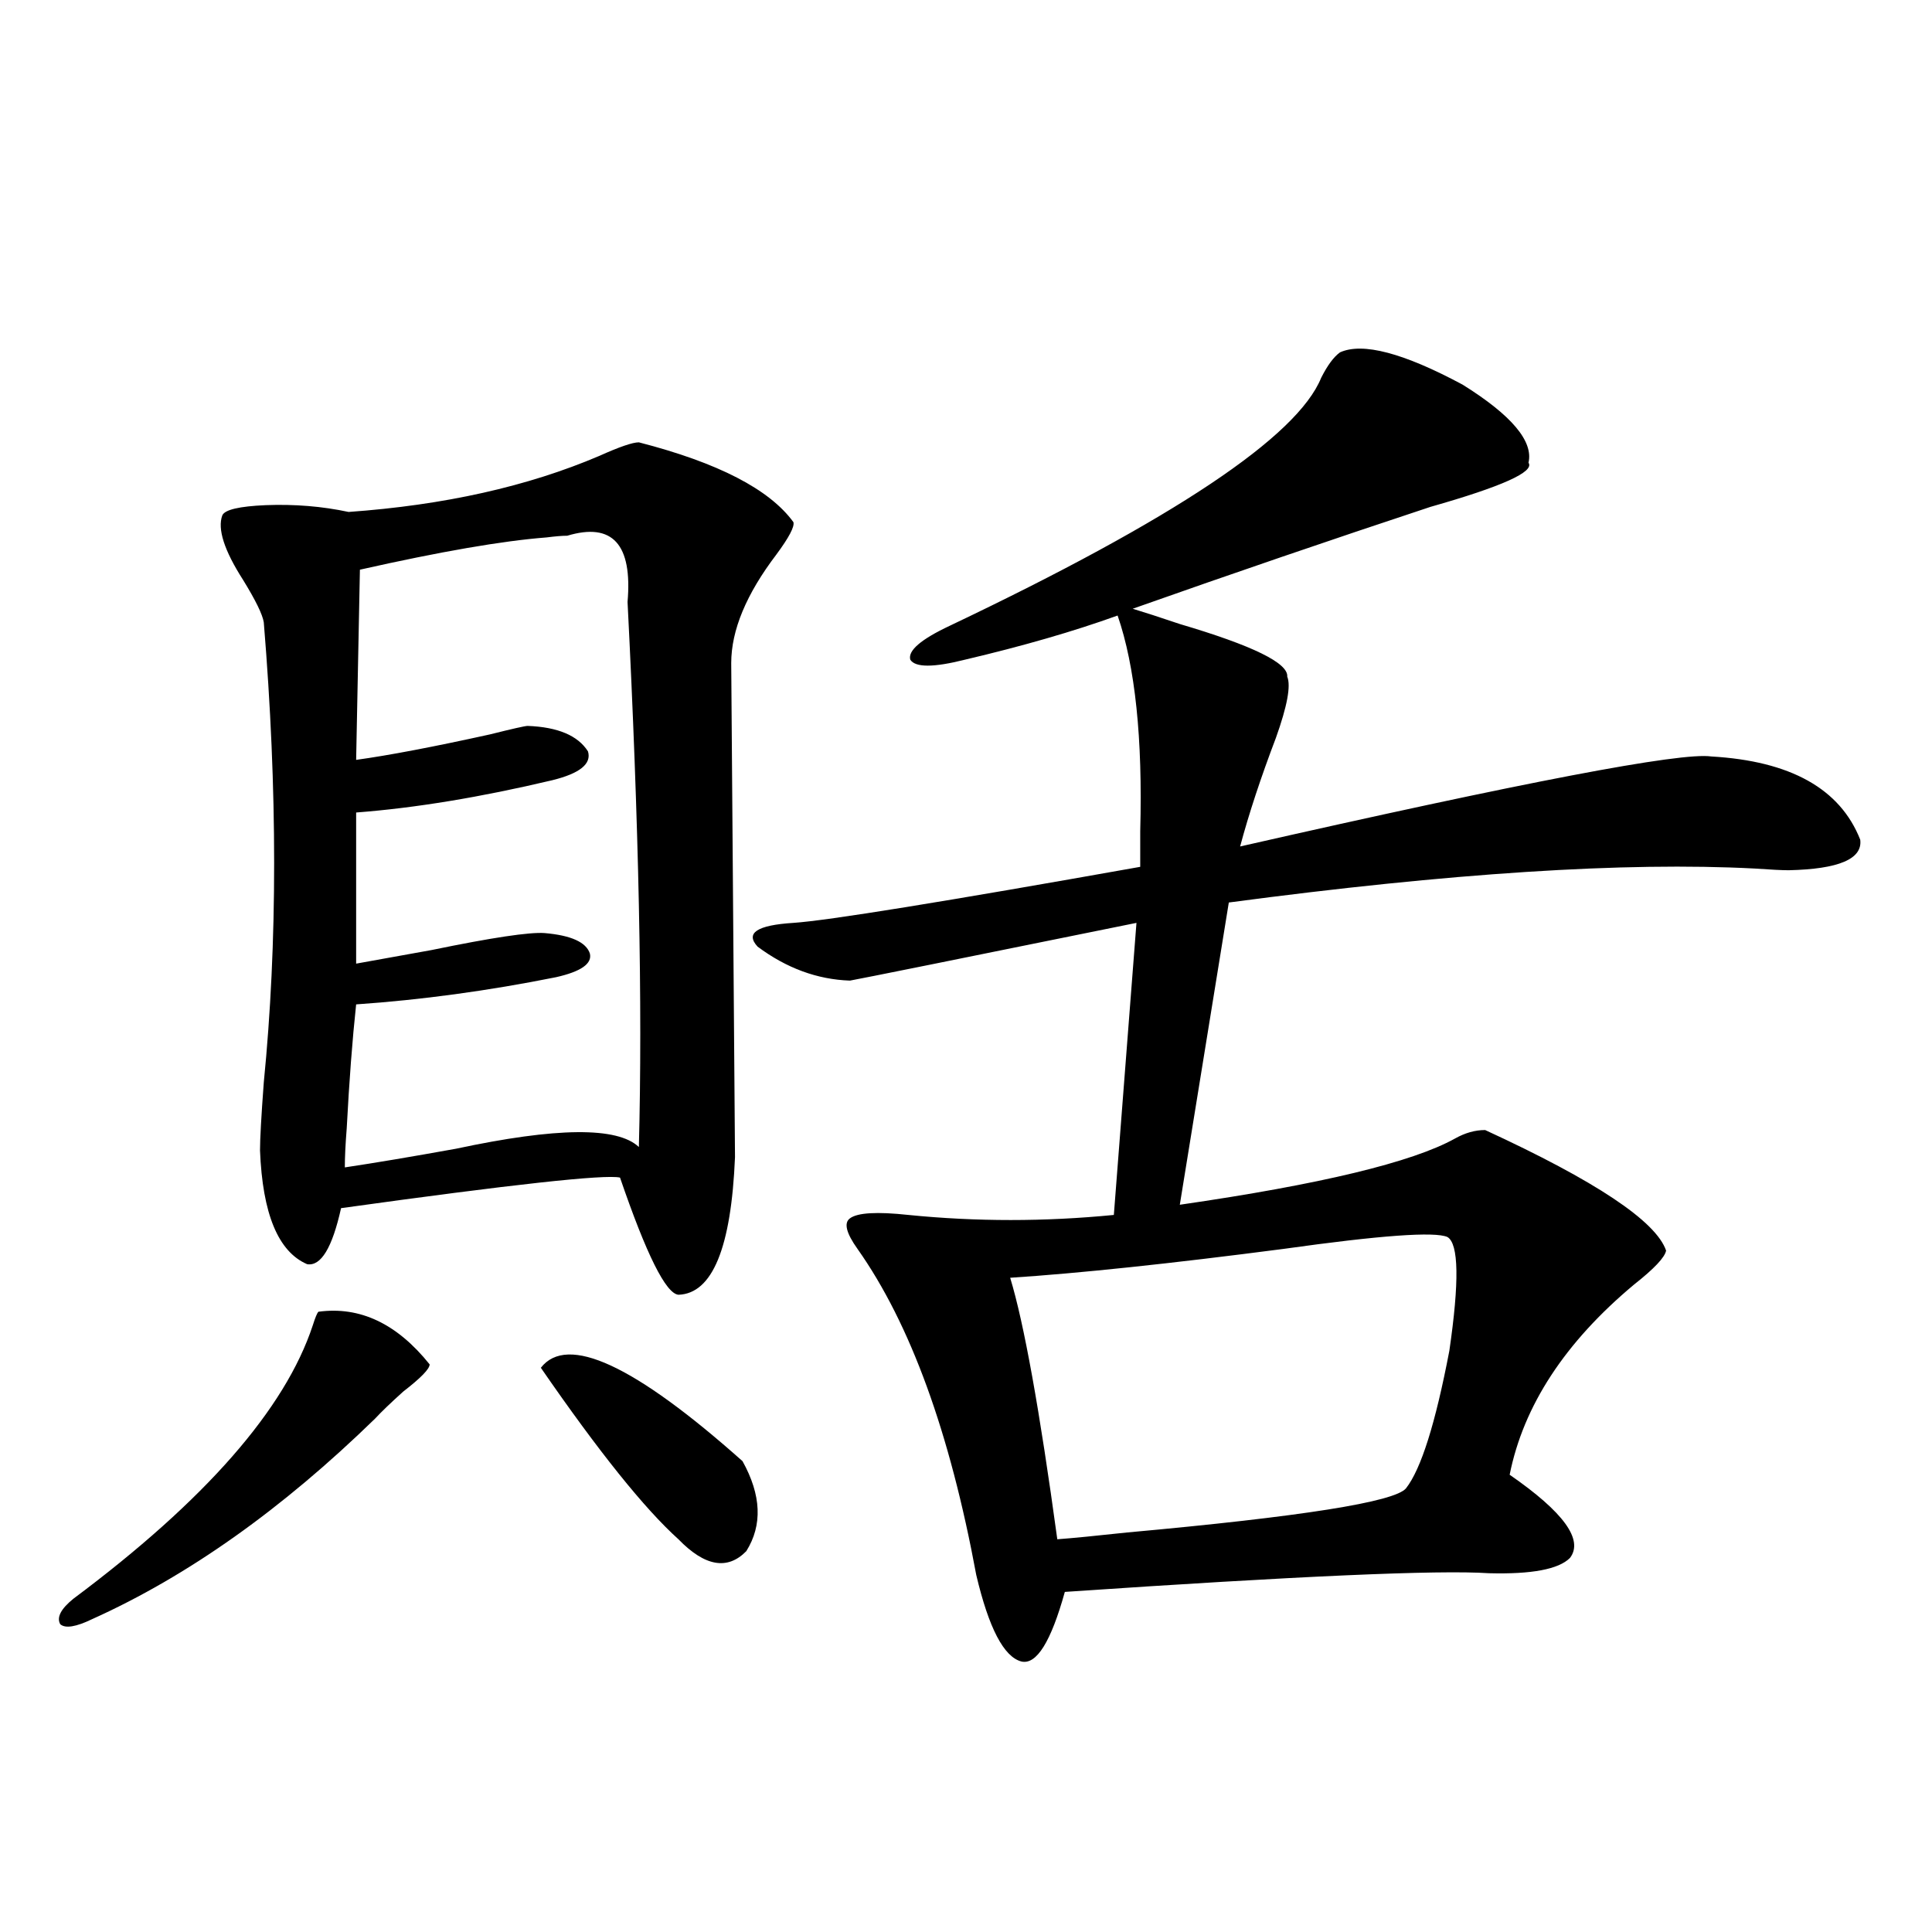
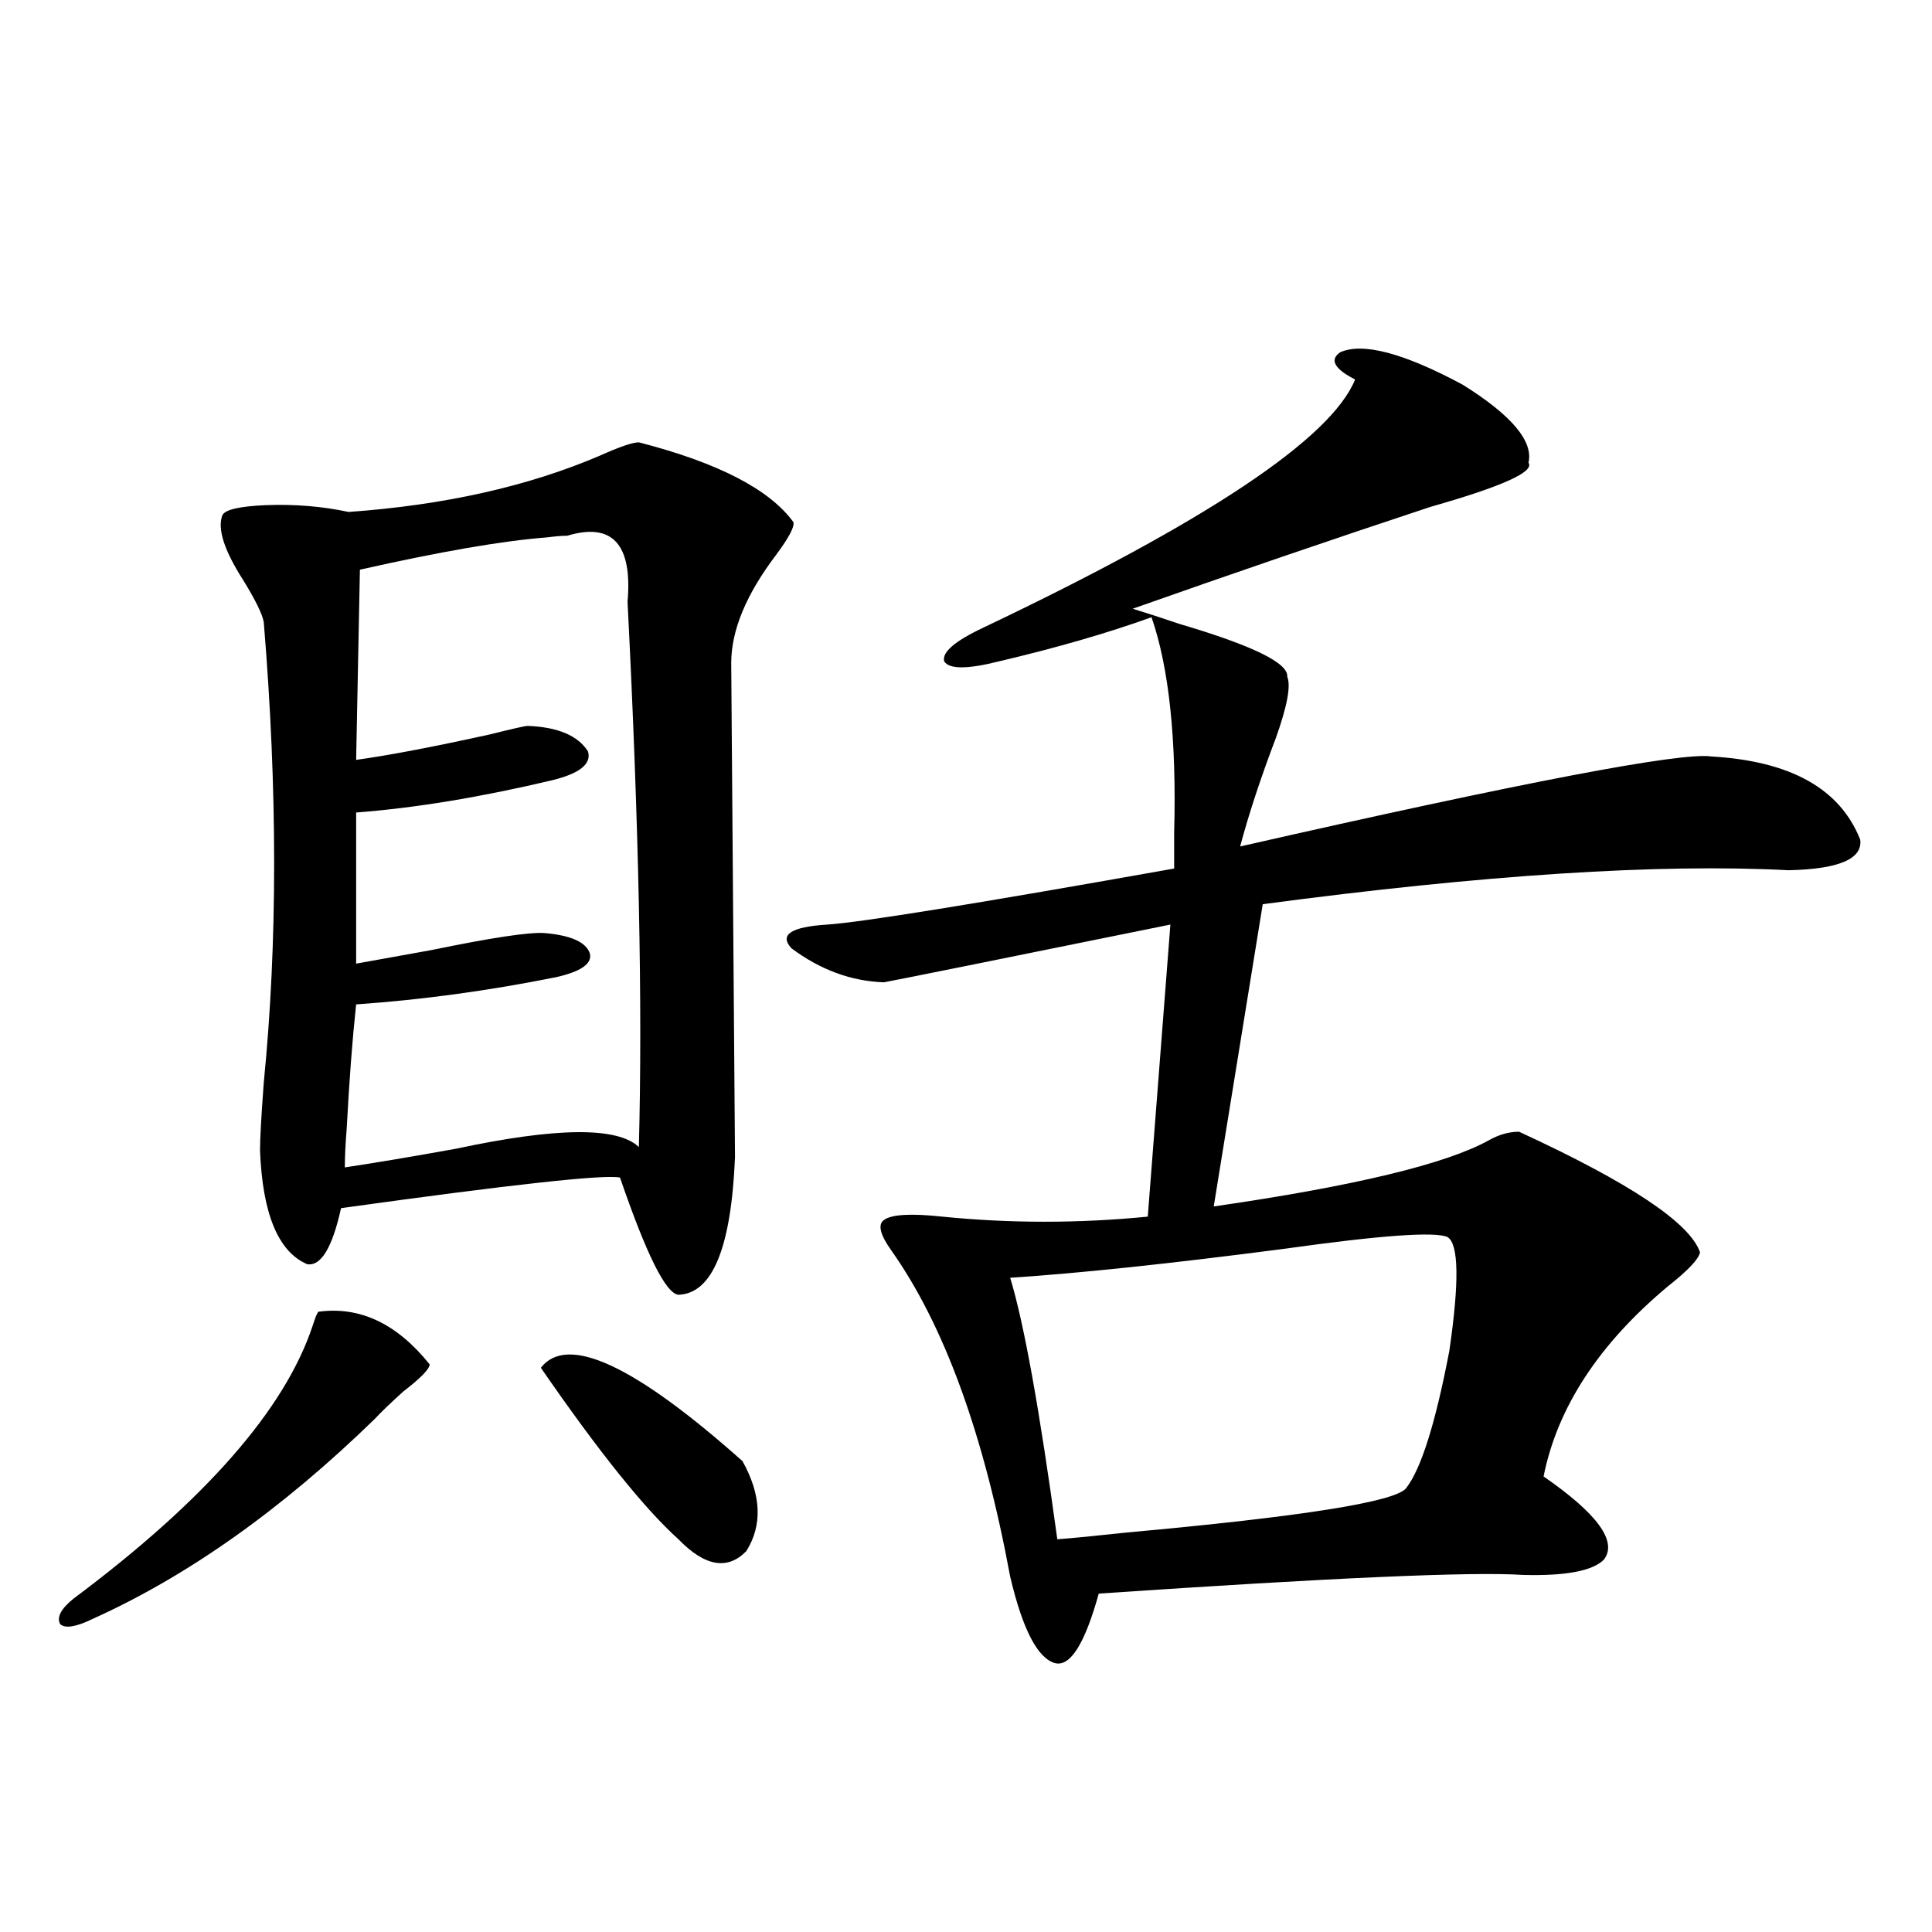
<svg xmlns="http://www.w3.org/2000/svg" version="1.1" id="图层_1" x="0px" y="0px" width="1000px" height="1000px" viewBox="0 0 1000 1000" enable-background="new 0 0 1000 1000" xml:space="preserve">
-   <path d="M164.825,678.953c21.463-2.925,40.64,6.152,57.56,27.246c0,2.349-4.558,7.031-13.658,14.063  c-6.509,5.864-11.387,10.547-14.634,14.063c-48.139,46.885-96.918,81.45-146.338,103.711c-8.46,4.093-13.993,4.972-16.585,2.637  c-1.951-3.516,0.32-7.91,6.829-13.184c68.291-50.977,109.586-98.135,123.899-141.504  C163.194,681.893,164.17,679.544,164.825,678.953z M330.675,228.953c40.975,10.547,67.636,24.321,79.998,41.309  c0.641,2.349-2.286,7.91-8.78,16.699c-15.609,20.518-23.414,39.263-23.414,56.25c0,1.182,0.32,43.657,0.976,127.441  c0.641,84.375,0.976,127.153,0.976,128.32c-1.951,46.885-11.707,70.615-29.268,71.191c-6.509-0.576-16.585-20.791-30.243-60.645  c-7.805-1.758-55.943,3.516-144.387,15.82c-4.558,20.518-10.411,30.186-17.561,29.004c-14.969-6.44-23.094-26.064-24.39-58.887  c0-5.85,0.641-17.578,1.951-35.156c7.149-72.07,7.149-151.46,0-238.184c-0.655-4.092-4.237-11.426-10.731-21.973  c-9.756-15.229-13.338-26.367-10.731-33.398c1.296-2.925,8.78-4.683,22.438-5.273c14.954-0.576,29.268,0.591,42.926,3.516  c49.42-3.516,92.681-13.184,129.753-29.004C320.584,231.302,327.413,228.953,330.675,228.953z M293.603,277.293  c-2.606,0-6.188,0.303-10.731,0.879c-22.773,1.758-54.968,7.334-96.583,16.699l-1.951,98.438  c16.905-2.334,39.999-6.729,69.267-13.184c11.707-2.925,18.201-4.395,19.512-4.395c15.609,0.591,26.006,4.985,31.219,13.184  c1.951,6.455-4.237,11.426-18.536,14.941c-37.072,8.789-70.897,14.365-101.461,16.699v78.223c9.756-1.758,22.759-4.092,39.023-7.031  c31.219-6.44,50.73-9.365,58.535-8.789c13.658,1.182,21.463,4.697,23.414,10.547c1.296,5.273-4.558,9.38-17.561,12.305  c-35.121,7.031-69.602,11.729-103.412,14.063c-1.951,18.169-3.582,39.551-4.878,64.16c-0.655,8.213-0.976,14.941-0.976,20.215  c15.609-2.334,34.786-5.562,57.56-9.668c52.026-11.123,83.565-11.426,94.632-0.879c1.951-73.237,0-167.28-5.854-282.129  C327.413,281.688,317.017,270.262,293.603,277.293z M279.944,707.957c13.658-17.578,48.444-1.455,104.388,48.34  c9.756,17.578,10.396,33.11,1.951,46.582c-9.756,9.971-21.463,7.91-35.121-6.152C333.602,780.906,309.853,751.326,279.944,707.957z   M693.593,182.371c11.707-5.273,32.835,0.303,63.413,16.699c25.365,15.82,36.737,29.307,34.146,40.43  c3.247,4.697-13.658,12.305-50.73,22.852c-51.386,17.002-102.771,34.58-154.143,52.734c5.854,1.758,13.979,4.395,24.39,7.91  c37.713,11.138,56.249,20.215,55.608,27.246c1.951,4.697,0,15.244-5.854,31.641c-7.805,20.518-13.993,39.263-18.536,56.25  c146.979-33.398,228.287-48.916,243.896-46.582c40.975,2.349,66.66,16.699,77.071,43.066c1.296,9.971-11.066,15.244-37.072,15.82  c-3.262,0-9.115-0.288-17.561-0.879c-66.995-3.516-157.725,2.349-272.188,17.578l-25.365,156.445  c72.834-10.547,120.317-21.973,142.436-34.277c5.198-2.925,10.396-4.395,15.609-4.395c57.225,26.367,88.443,47.173,93.656,62.402  c-0.655,3.516-6.188,9.38-16.585,17.578c-35.776,29.883-57.239,62.705-64.389,98.438c27.957,19.336,38.368,33.701,31.219,43.066  c-5.854,5.864-19.847,8.501-41.95,7.91c-26.021-1.758-99.189,1.47-219.507,9.668c-7.164,25.777-14.634,37.793-22.438,36.035  c-9.115-2.348-16.92-17.289-23.414-44.824c-13.658-73.828-34.146-130.078-61.462-168.75c-5.854-8.198-7.164-13.472-3.902-15.82  c3.902-2.925,13.979-3.516,30.243-1.758c35.121,3.516,70.563,3.516,106.339,0l11.707-151.172  c-92.36,18.76-141.795,28.716-148.289,29.883c-16.92-0.576-32.85-6.44-47.804-17.578c-6.509-7.031-0.335-11.123,18.536-12.305  c17.561-1.167,77.392-10.835,179.508-29.004c0-4.092,0-10.244,0-18.457c1.296-48.037-2.606-85.254-11.707-111.621  c-22.773,8.213-49.114,15.82-79.022,22.852c-16.265,4.106-25.7,4.106-28.292,0c-1.311-4.683,5.519-10.547,20.487-17.578  c115.76-55.068,179.828-97.847,192.19-128.32C687.084,189.114,690.331,184.72,693.593,182.371z M749.201,640.281  c-6.509-2.925-34.801-0.879-84.876,6.152c-58.535,7.622-105.698,12.607-141.46,14.941c7.149,23.442,15.274,68.555,24.39,135.352  c7.805-0.576,19.832-1.758,36.097-3.516c90.395-8.198,138.533-15.82,144.387-22.852c7.805-9.956,15.274-33.687,22.438-71.191  C755.375,663.436,755.055,643.797,749.201,640.281z" />
+   <path d="M164.825,678.953c21.463-2.925,40.64,6.152,57.56,27.246c0,2.349-4.558,7.031-13.658,14.063  c-6.509,5.864-11.387,10.547-14.634,14.063c-48.139,46.885-96.918,81.45-146.338,103.711c-8.46,4.093-13.993,4.972-16.585,2.637  c-1.951-3.516,0.32-7.91,6.829-13.184c68.291-50.977,109.586-98.135,123.899-141.504  C163.194,681.893,164.17,679.544,164.825,678.953z M330.675,228.953c40.975,10.547,67.636,24.321,79.998,41.309  c0.641,2.349-2.286,7.91-8.78,16.699c-15.609,20.518-23.414,39.263-23.414,56.25c0,1.182,0.32,43.657,0.976,127.441  c0.641,84.375,0.976,127.153,0.976,128.32c-1.951,46.885-11.707,70.615-29.268,71.191c-6.509-0.576-16.585-20.791-30.243-60.645  c-7.805-1.758-55.943,3.516-144.387,15.82c-4.558,20.518-10.411,30.186-17.561,29.004c-14.969-6.44-23.094-26.064-24.39-58.887  c0-5.85,0.641-17.578,1.951-35.156c7.149-72.07,7.149-151.46,0-238.184c-0.655-4.092-4.237-11.426-10.731-21.973  c-9.756-15.229-13.338-26.367-10.731-33.398c1.296-2.925,8.78-4.683,22.438-5.273c14.954-0.576,29.268,0.591,42.926,3.516  c49.42-3.516,92.681-13.184,129.753-29.004C320.584,231.302,327.413,228.953,330.675,228.953z M293.603,277.293  c-2.606,0-6.188,0.303-10.731,0.879c-22.773,1.758-54.968,7.334-96.583,16.699l-1.951,98.438  c16.905-2.334,39.999-6.729,69.267-13.184c11.707-2.925,18.201-4.395,19.512-4.395c15.609,0.591,26.006,4.985,31.219,13.184  c1.951,6.455-4.237,11.426-18.536,14.941c-37.072,8.789-70.897,14.365-101.461,16.699v78.223c9.756-1.758,22.759-4.092,39.023-7.031  c31.219-6.44,50.73-9.365,58.535-8.789c13.658,1.182,21.463,4.697,23.414,10.547c1.296,5.273-4.558,9.38-17.561,12.305  c-35.121,7.031-69.602,11.729-103.412,14.063c-1.951,18.169-3.582,39.551-4.878,64.16c-0.655,8.213-0.976,14.941-0.976,20.215  c15.609-2.334,34.786-5.562,57.56-9.668c52.026-11.123,83.565-11.426,94.632-0.879c1.951-73.237,0-167.28-5.854-282.129  C327.413,281.688,317.017,270.262,293.603,277.293z M279.944,707.957c13.658-17.578,48.444-1.455,104.388,48.34  c9.756,17.578,10.396,33.11,1.951,46.582c-9.756,9.971-21.463,7.91-35.121-6.152C333.602,780.906,309.853,751.326,279.944,707.957z   M693.593,182.371c11.707-5.273,32.835,0.303,63.413,16.699c25.365,15.82,36.737,29.307,34.146,40.43  c3.247,4.697-13.658,12.305-50.73,22.852c-51.386,17.002-102.771,34.58-154.143,52.734c5.854,1.758,13.979,4.395,24.39,7.91  c37.713,11.138,56.249,20.215,55.608,27.246c1.951,4.697,0,15.244-5.854,31.641c-7.805,20.518-13.993,39.263-18.536,56.25  c146.979-33.398,228.287-48.916,243.896-46.582c40.975,2.349,66.66,16.699,77.071,43.066c1.296,9.971-11.066,15.244-37.072,15.82  c-66.995-3.516-157.725,2.349-272.188,17.578l-25.365,156.445  c72.834-10.547,120.317-21.973,142.436-34.277c5.198-2.925,10.396-4.395,15.609-4.395c57.225,26.367,88.443,47.173,93.656,62.402  c-0.655,3.516-6.188,9.38-16.585,17.578c-35.776,29.883-57.239,62.705-64.389,98.438c27.957,19.336,38.368,33.701,31.219,43.066  c-5.854,5.864-19.847,8.501-41.95,7.91c-26.021-1.758-99.189,1.47-219.507,9.668c-7.164,25.777-14.634,37.793-22.438,36.035  c-9.115-2.348-16.92-17.289-23.414-44.824c-13.658-73.828-34.146-130.078-61.462-168.75c-5.854-8.198-7.164-13.472-3.902-15.82  c3.902-2.925,13.979-3.516,30.243-1.758c35.121,3.516,70.563,3.516,106.339,0l11.707-151.172  c-92.36,18.76-141.795,28.716-148.289,29.883c-16.92-0.576-32.85-6.44-47.804-17.578c-6.509-7.031-0.335-11.123,18.536-12.305  c17.561-1.167,77.392-10.835,179.508-29.004c0-4.092,0-10.244,0-18.457c1.296-48.037-2.606-85.254-11.707-111.621  c-22.773,8.213-49.114,15.82-79.022,22.852c-16.265,4.106-25.7,4.106-28.292,0c-1.311-4.683,5.519-10.547,20.487-17.578  c115.76-55.068,179.828-97.847,192.19-128.32C687.084,189.114,690.331,184.72,693.593,182.371z M749.201,640.281  c-6.509-2.925-34.801-0.879-84.876,6.152c-58.535,7.622-105.698,12.607-141.46,14.941c7.149,23.442,15.274,68.555,24.39,135.352  c7.805-0.576,19.832-1.758,36.097-3.516c90.395-8.198,138.533-15.82,144.387-22.852c7.805-9.956,15.274-33.687,22.438-71.191  C755.375,663.436,755.055,643.797,749.201,640.281z" />
</svg>